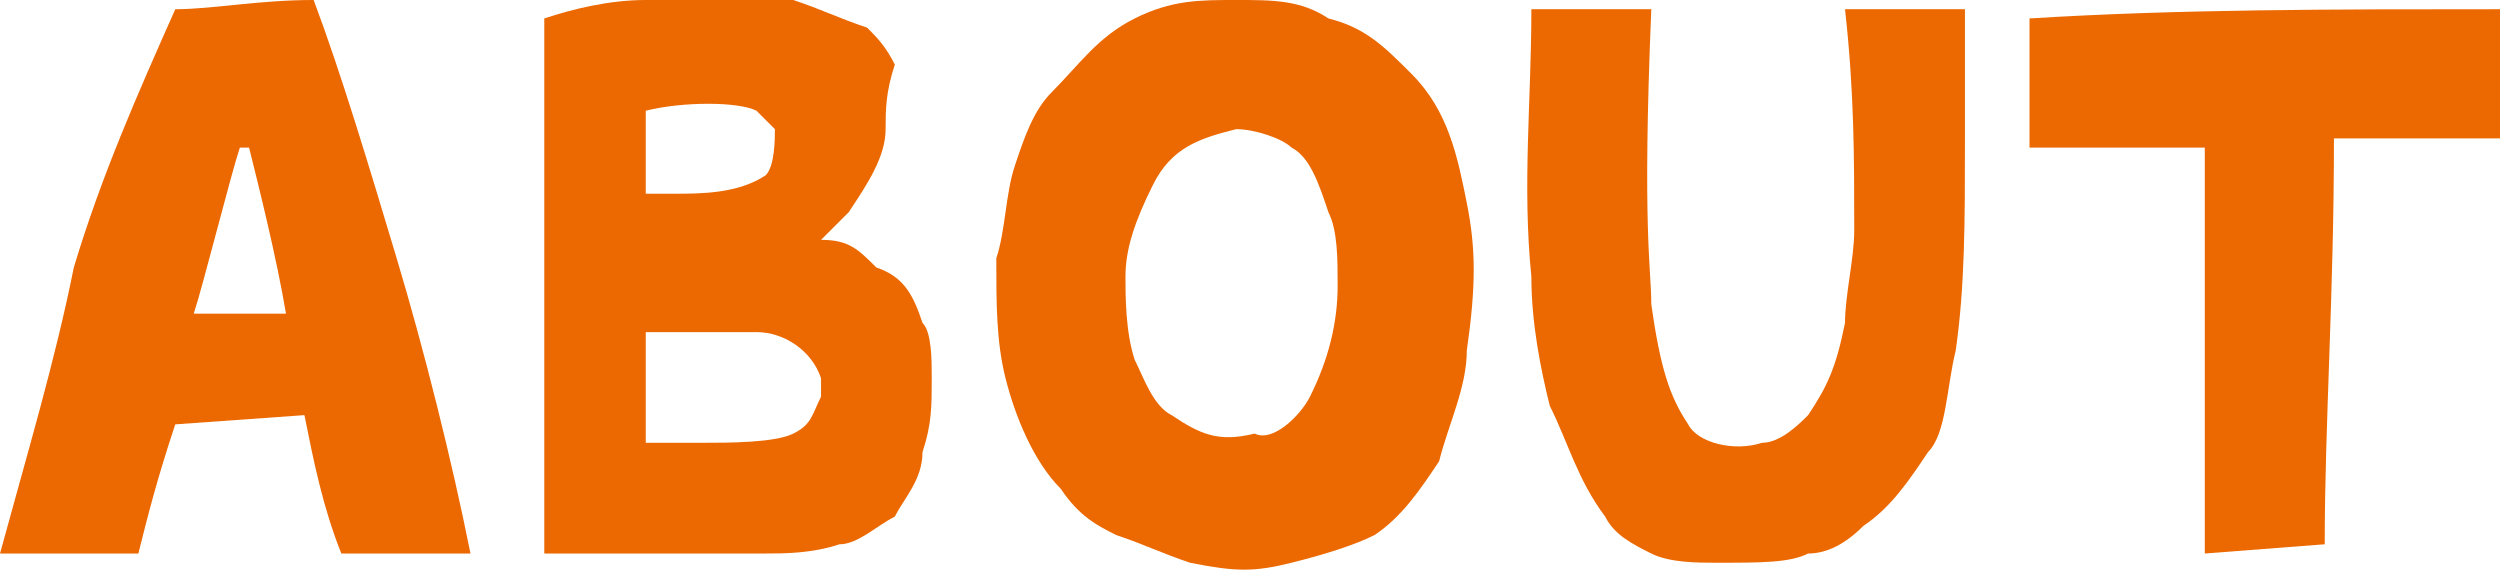
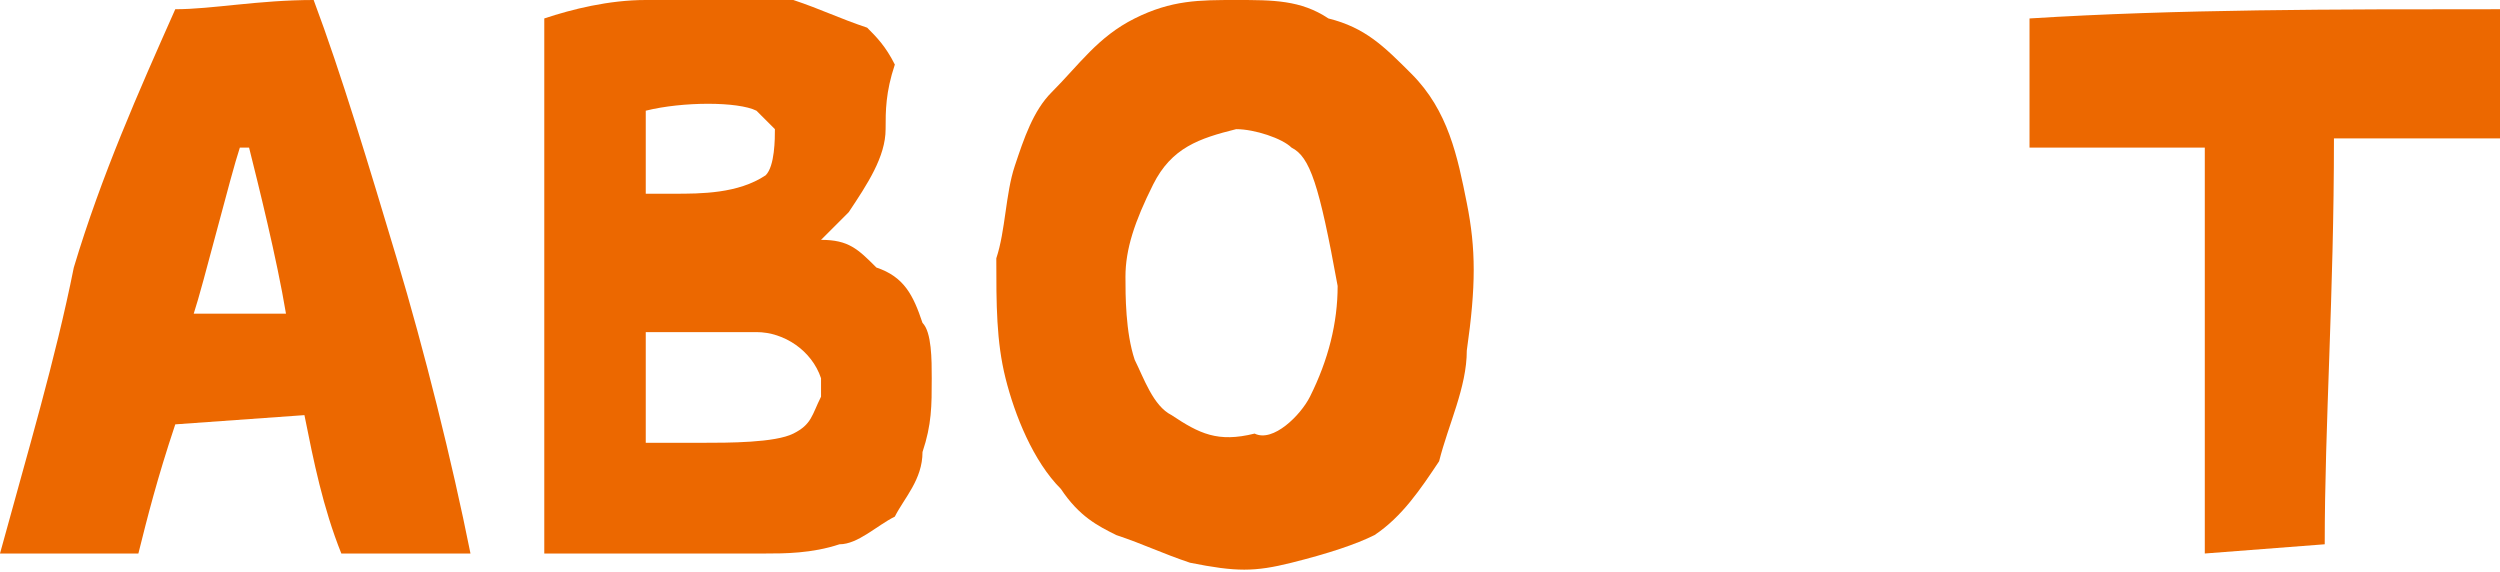
<svg xmlns="http://www.w3.org/2000/svg" version="1.1" id="レイヤー_1" x="0px" y="0px" viewBox="0 0 27.1 6.2" style="enable-background:new 0 0 27.1 6.2;" xml:space="preserve">
  <style type="text/css">
	.st0{fill:#EC6800;}
</style>
  <g>
    <path class="st0" d="M3.7,6c-0.2-0.5-0.3-1-0.4-1.5L1.9,4.6C1.7,5.2,1.6,5.6,1.5,6L0,6c0.3-1.1,0.6-2.1,0.8-3.1   c0.3-1,0.7-1.9,1.1-2.8c0.4,0,0.9-0.1,1.5-0.1C3.7,0.8,4,1.8,4.3,2.8C4.6,3.8,4.9,5,5.1,6L3.7,6z M3.1,3.4C3,2.8,2.8,2,2.7,1.6   l-0.1,0C2.5,1.9,2.2,3.1,2.1,3.4L3.1,3.4z" />
    <path class="st0" d="M5.9,6c0-1.8,0-3.8,0-5.8C6.2,0.1,6.6,0,7,0c0.7,0,1.3,0,1.6,0c0.3,0.1,0.5,0.2,0.8,0.3   c0.1,0.1,0.2,0.2,0.3,0.4C9.6,1,9.6,1.2,9.6,1.4c0,0.3-0.2,0.6-0.4,0.9L8.9,2.6c0.3,0,0.4,0.1,0.6,0.3C9.8,3,9.9,3.2,10,3.5   c0.1,0.1,0.1,0.4,0.1,0.6c0,0.3,0,0.5-0.1,0.8c0,0.3-0.2,0.5-0.3,0.7C9.5,5.7,9.3,5.9,9.1,5.9C8.8,6,8.5,6,8.3,6L6.9,6   C6.6,6,6.2,6,5.9,6z M8.4,1.4L8.2,1.2C8,1.1,7.4,1.1,7,1.2l0,0.9l0.3,0c0.3,0,0.7,0,1-0.2C8.4,1.8,8.4,1.5,8.4,1.4z M8.9,4.3l0-0.2   C8.8,3.8,8.5,3.6,8.2,3.6c-0.4,0-0.8,0-1.2,0l0,1.2l0.6,0c0.3,0,0.8,0,1-0.1C8.8,4.6,8.8,4.5,8.9,4.3z" />
-     <path class="st0" d="M12.1,5.8c-0.2-0.1-0.4-0.2-0.6-0.5c-0.3-0.3-0.5-0.8-0.6-1.2c-0.1-0.4-0.1-0.8-0.1-1.3c0.1-0.3,0.1-0.7,0.2-1   c0.1-0.3,0.2-0.6,0.4-0.8c0.3-0.3,0.5-0.6,0.9-0.8C12.7,0,13,0,13.4,0c0.4,0,0.7,0,1,0.2c0.4,0.1,0.6,0.3,0.9,0.6   c0.4,0.4,0.5,0.9,0.6,1.4c0.1,0.5,0.1,0.9,0,1.6c0,0.4-0.2,0.8-0.3,1.2c-0.2,0.3-0.4,0.6-0.7,0.8C14.7,5.9,14.4,6,14,6.1   c-0.4,0.1-0.6,0.1-1.1,0C12.6,6,12.4,5.9,12.1,5.8z M14.2,4.3c0.2-0.4,0.3-0.8,0.3-1.2c0-0.3,0-0.6-0.1-0.8C14.3,2,14.2,1.7,14,1.6   c-0.1-0.1-0.4-0.2-0.6-0.2C13,1.5,12.7,1.6,12.5,2c-0.2,0.4-0.3,0.7-0.3,1c0,0.2,0,0.6,0.1,0.9c0.1,0.2,0.2,0.5,0.4,0.6   c0.3,0.2,0.5,0.3,0.9,0.2C13.8,4.8,14.1,4.5,14.2,4.3z" />
-     <path class="st0" d="M17.9,6c-0.2-0.1-0.4-0.2-0.5-0.4c-0.3-0.4-0.4-0.8-0.6-1.2c-0.1-0.4-0.2-0.9-0.2-1.4c-0.1-1,0-1.9,0-2.9   l1.3,0c-0.1,2.4,0,2.8,0,3.2C18,4,18.1,4.3,18.3,4.6c0.1,0.2,0.5,0.3,0.8,0.2c0.2,0,0.4-0.2,0.5-0.3c0.2-0.3,0.3-0.5,0.4-1   c0-0.3,0.1-0.7,0.1-1c0-0.8,0-1.5-0.1-2.4l1.3,0c0,0.4,0,0.9,0,1.4c0,0.9,0,1.6-0.1,2.3c-0.1,0.4-0.1,0.9-0.3,1.1   c-0.2,0.3-0.4,0.6-0.7,0.8c-0.2,0.2-0.4,0.3-0.6,0.3c-0.2,0.1-0.5,0.1-1,0.1C18.4,6.1,18.1,6.1,17.9,6z" />
+     <path class="st0" d="M12.1,5.8c-0.2-0.1-0.4-0.2-0.6-0.5c-0.3-0.3-0.5-0.8-0.6-1.2c-0.1-0.4-0.1-0.8-0.1-1.3c0.1-0.3,0.1-0.7,0.2-1   c0.1-0.3,0.2-0.6,0.4-0.8c0.3-0.3,0.5-0.6,0.9-0.8C12.7,0,13,0,13.4,0c0.4,0,0.7,0,1,0.2c0.4,0.1,0.6,0.3,0.9,0.6   c0.4,0.4,0.5,0.9,0.6,1.4c0.1,0.5,0.1,0.9,0,1.6c0,0.4-0.2,0.8-0.3,1.2c-0.2,0.3-0.4,0.6-0.7,0.8C14.7,5.9,14.4,6,14,6.1   c-0.4,0.1-0.6,0.1-1.1,0C12.6,6,12.4,5.9,12.1,5.8z M14.2,4.3c0.2-0.4,0.3-0.8,0.3-1.2C14.3,2,14.2,1.7,14,1.6   c-0.1-0.1-0.4-0.2-0.6-0.2C13,1.5,12.7,1.6,12.5,2c-0.2,0.4-0.3,0.7-0.3,1c0,0.2,0,0.6,0.1,0.9c0.1,0.2,0.2,0.5,0.4,0.6   c0.3,0.2,0.5,0.3,0.9,0.2C13.8,4.8,14.1,4.5,14.2,4.3z" />
    <path class="st0" d="M23.9,6c0-1.3,0-2.7,0-4.4c-0.7,0-1.4,0-1.9,0l0-1.4c1.6-0.1,3.3-0.1,5.1-0.1v1.4c-0.6,0-1.2,0-1.8,0   c0,1.7-0.1,3.1-0.1,4.4L23.9,6z" />
  </g>
</svg>